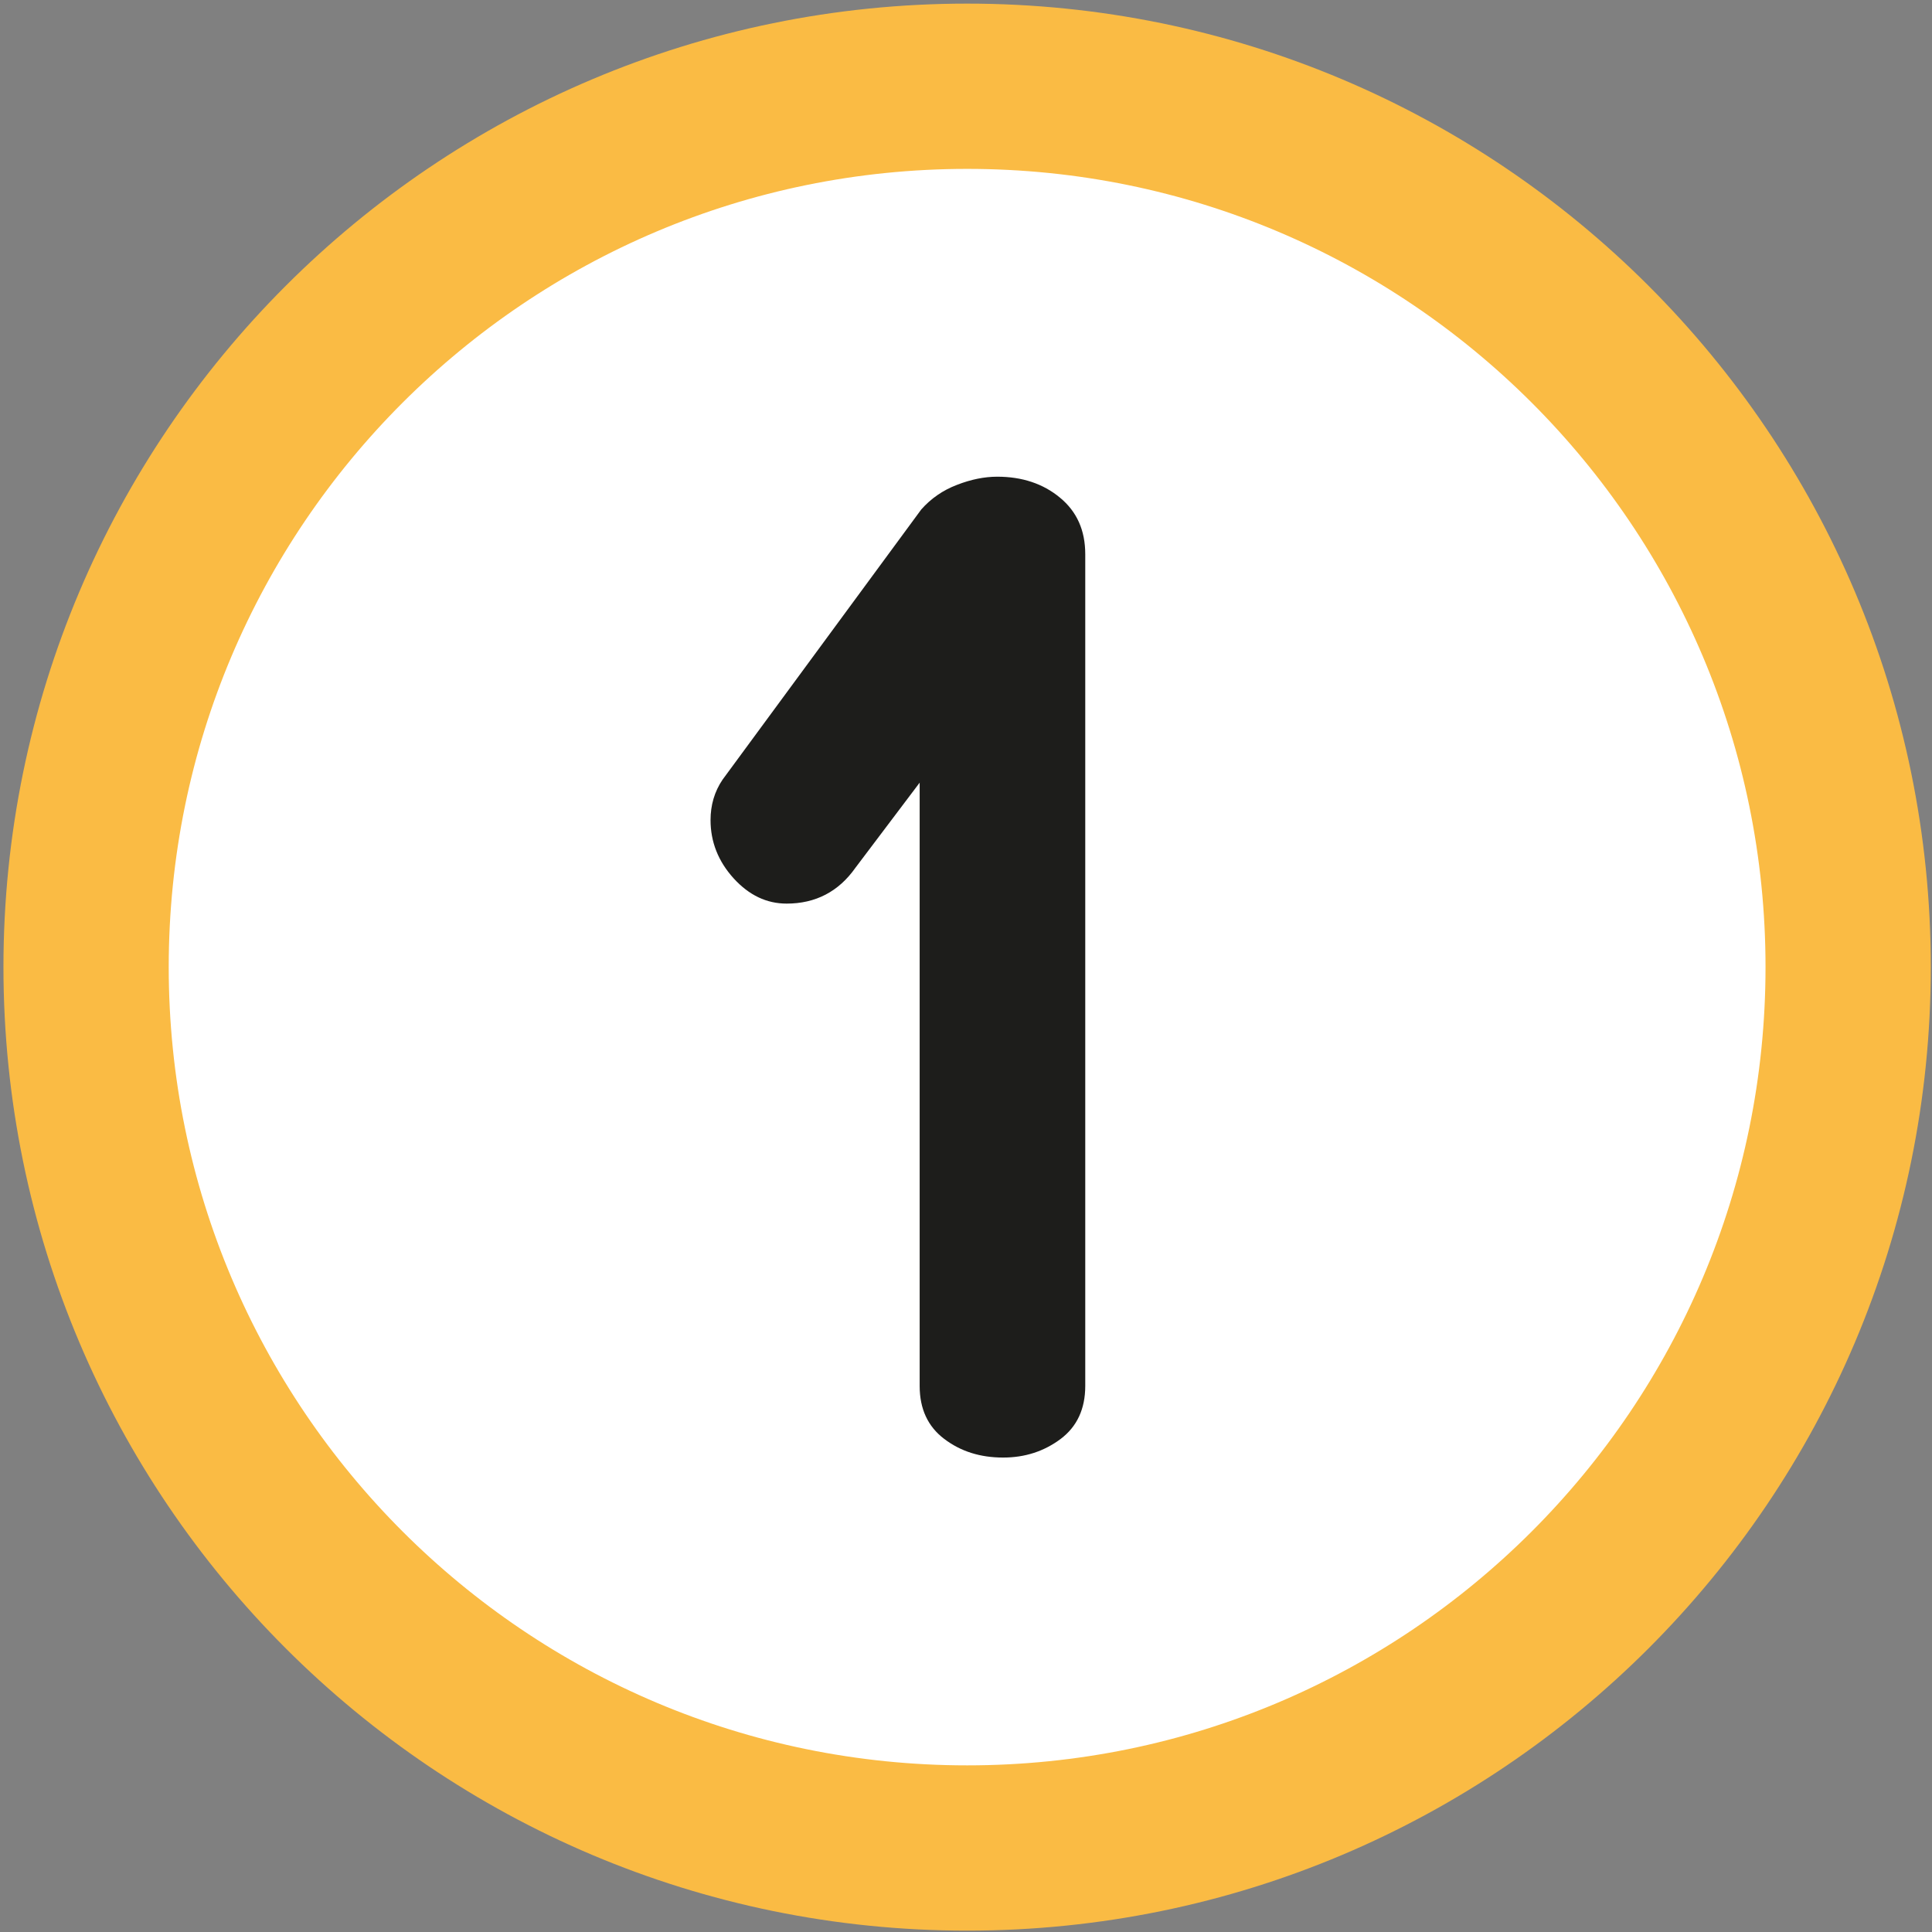
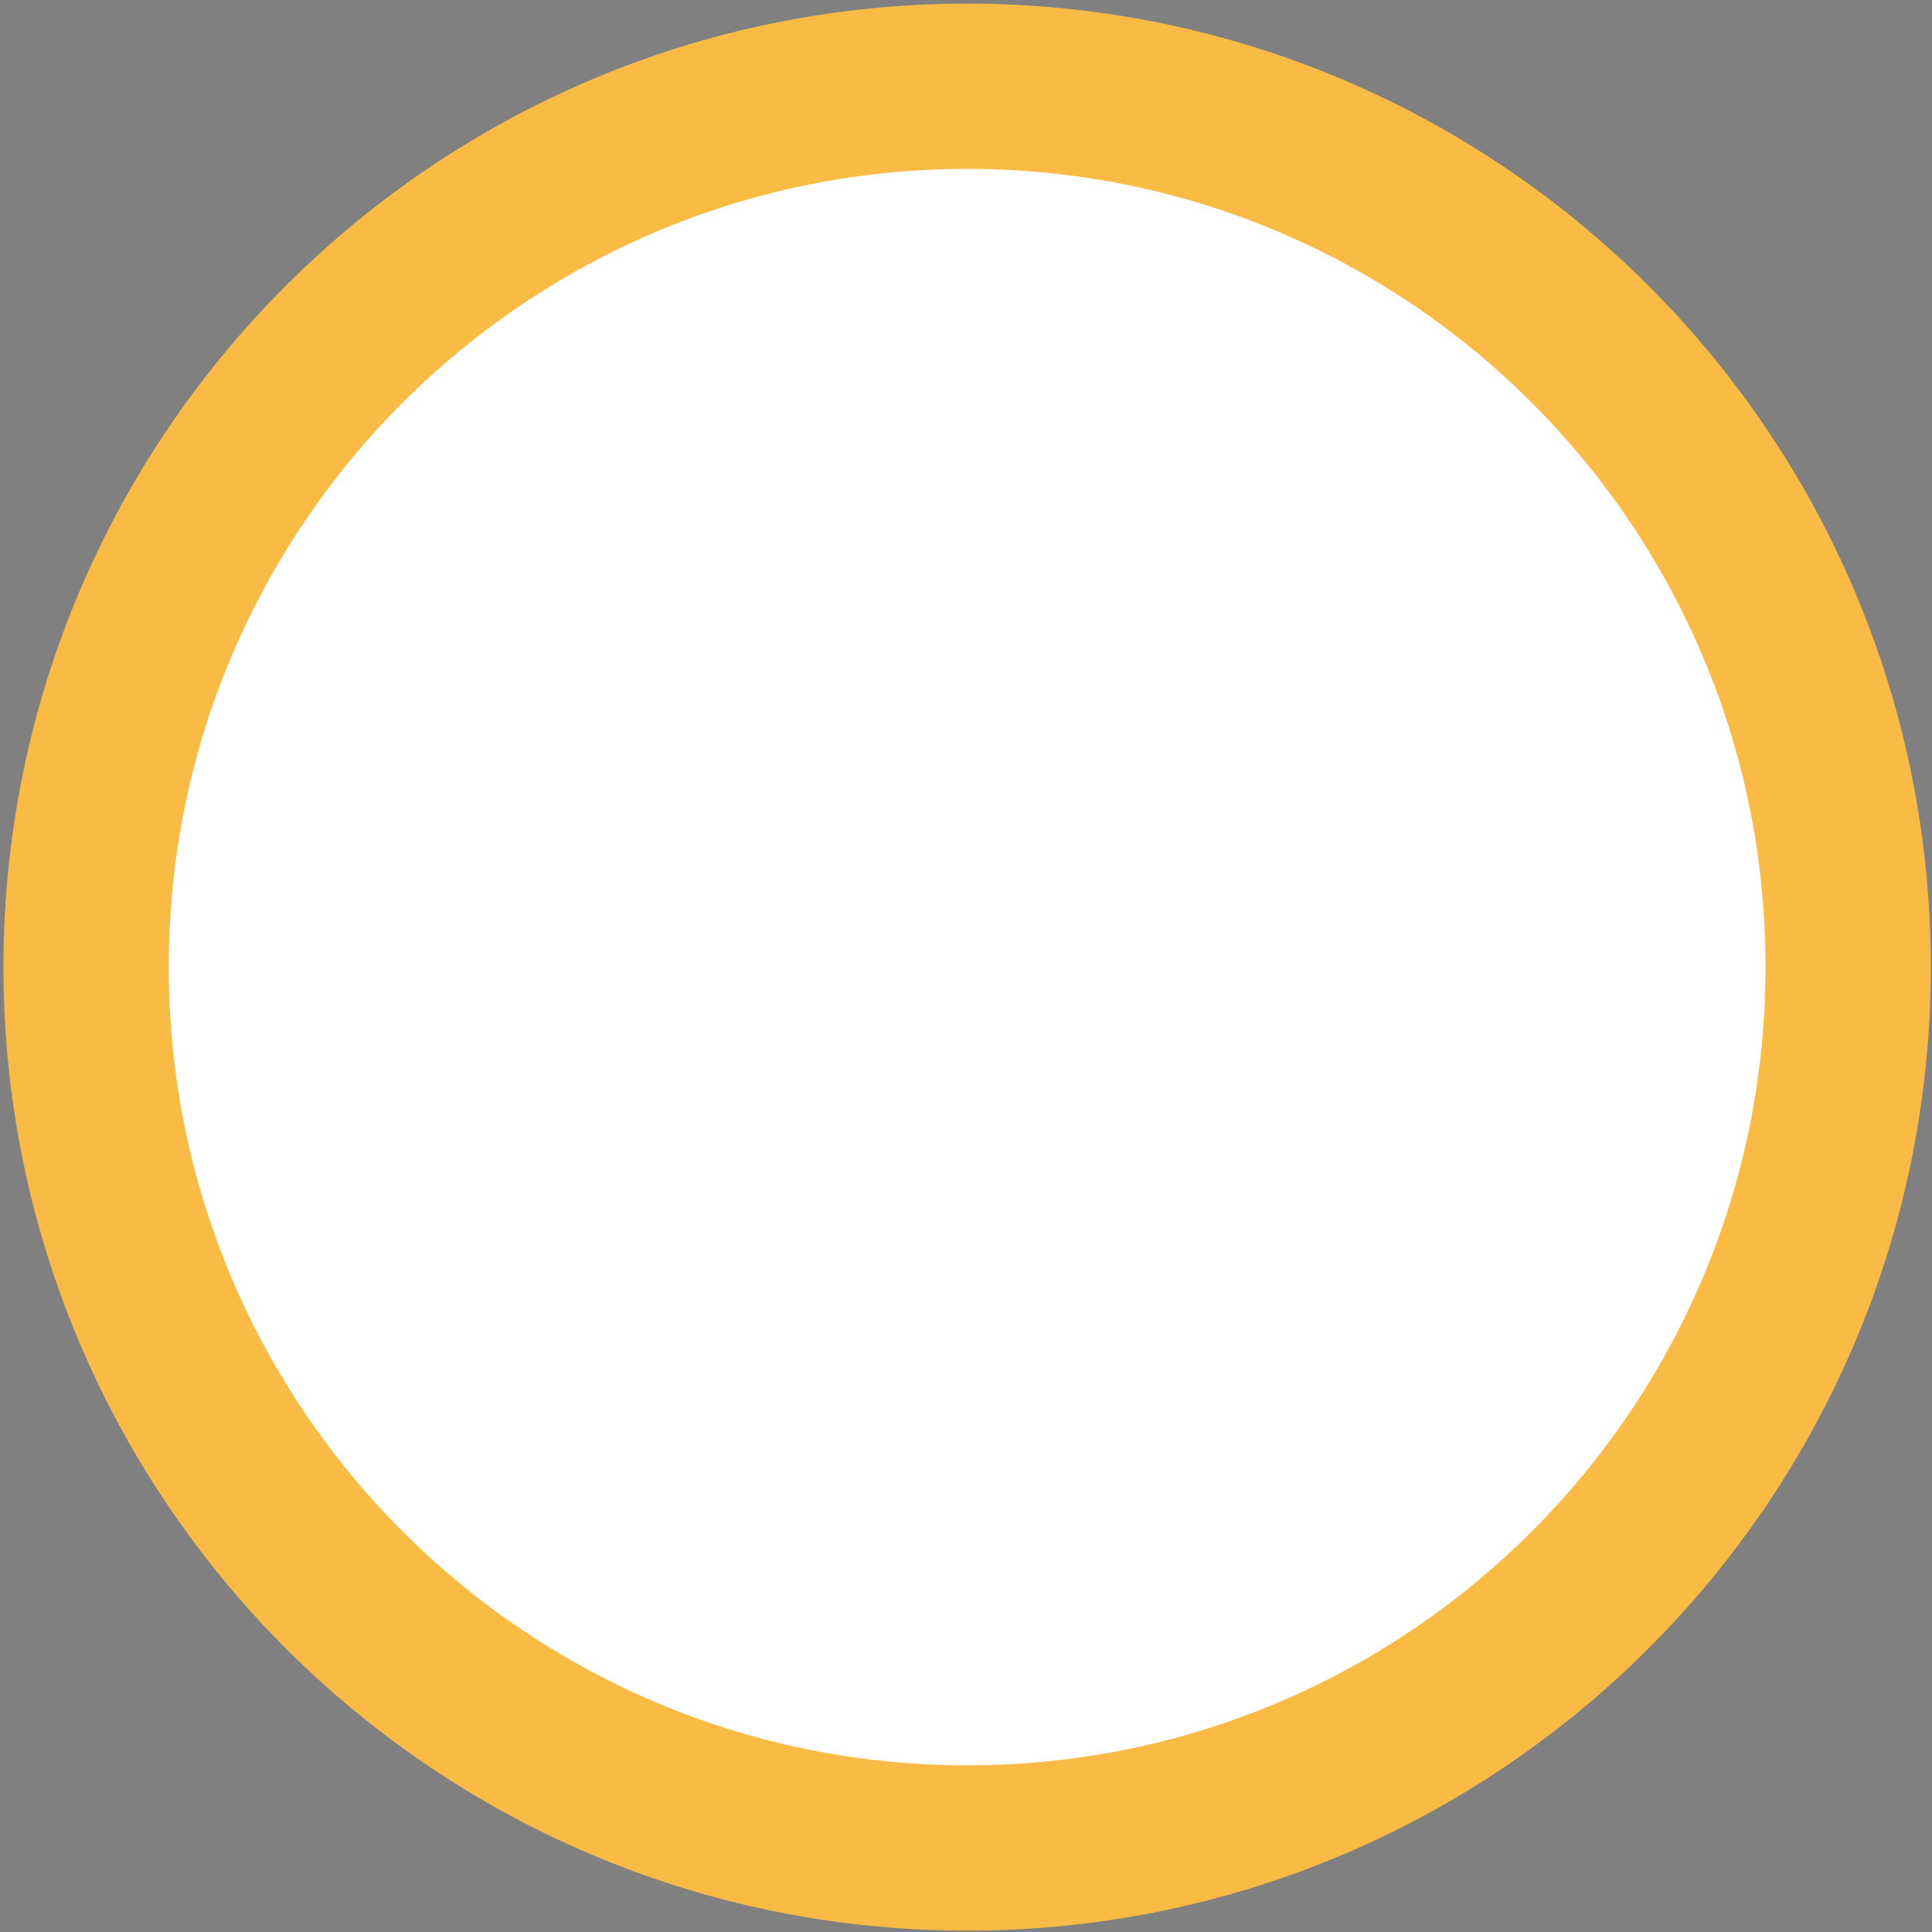
<svg xmlns="http://www.w3.org/2000/svg" xmlns:ns1="http://sodipodi.sourceforge.net/DTD/sodipodi-0.dtd" xmlns:ns2="http://www.inkscape.org/namespaces/inkscape" width="12.029mm" height="12.029mm" viewBox="0 0 12.029 12.029" version="1.1" id="svg29420" ns1:docname="1.svg" ns2:version="1.1.1 (3bf5ae0d25, 2021-09-20)">
  <rect x="0" y="0" width="12.029" height="12.029" fill="#808080" stroke="none" />
  <ns1:namedview id="namedview13" pagecolor="#ffffff" bordercolor="#666666" borderopacity="1.0" ns2:pageshadow="2" ns2:pageopacity="0.0" ns2:pagecheckerboard="0" ns2:document-units="mm" showgrid="false" ns2:zoom="12.940316" ns2:cx="21.830997" ns2:cy="17.194325" ns2:window-width="1920" ns2:window-height="1017" ns2:window-x="-8" ns2:window-y="-8" ns2:window-maximized="1" ns2:current-layer="svg29420" />
  <defs id="defs29417" />
  <path d="m 11.507,6.021 c 0,3.029 -2.456,5.485 -5.485,5.485 -3.029,0 -5.486,-2.456 -5.486,-5.485 0,-3.029 2.457,-5.484 5.486,-5.484 3.029,0 5.485,2.455 5.485,5.484" style="fill:#ffffff;fill-opacity:1;fill-rule:nonzero;stroke:#fabb44;stroke-width:1.029;stroke-linecap:butt;stroke-linejoin:miter;stroke-miterlimit:10;stroke-dasharray:none;stroke-opacity:1" id="path16766" />
-   <path d="m 5.958,3.019 c 0.087,-0.034 0.171,-0.051 0.251,-0.051 0.154,0 0.285,0.043 0.39,0.13 0.106,0.087 0.158,0.204 0.158,0.353 v 5.178 c 0,0.143 -0.051,0.253 -0.153,0.33 -0.103,0.077 -0.222,0.116 -0.358,0.116 -0.143,0 -0.264,-0.038 -0.367,-0.116 C 5.777,8.882 5.726,8.772 5.726,8.629 V 4.873 L 5.326,5.403 C 5.221,5.552 5.077,5.626 4.898,5.626 4.773,5.626 4.664,5.574 4.568,5.469 4.472,5.363 4.424,5.242 4.424,5.106 c 0,-0.092 0.024,-0.177 0.075,-0.252 L 5.736,3.172 C 5.796,3.104 5.871,3.052 5.958,3.019" style="fill:#1d1d1b;fill-opacity:1;fill-rule:nonzero;stroke:none;stroke-width:0.343" id="path16770" />
</svg>